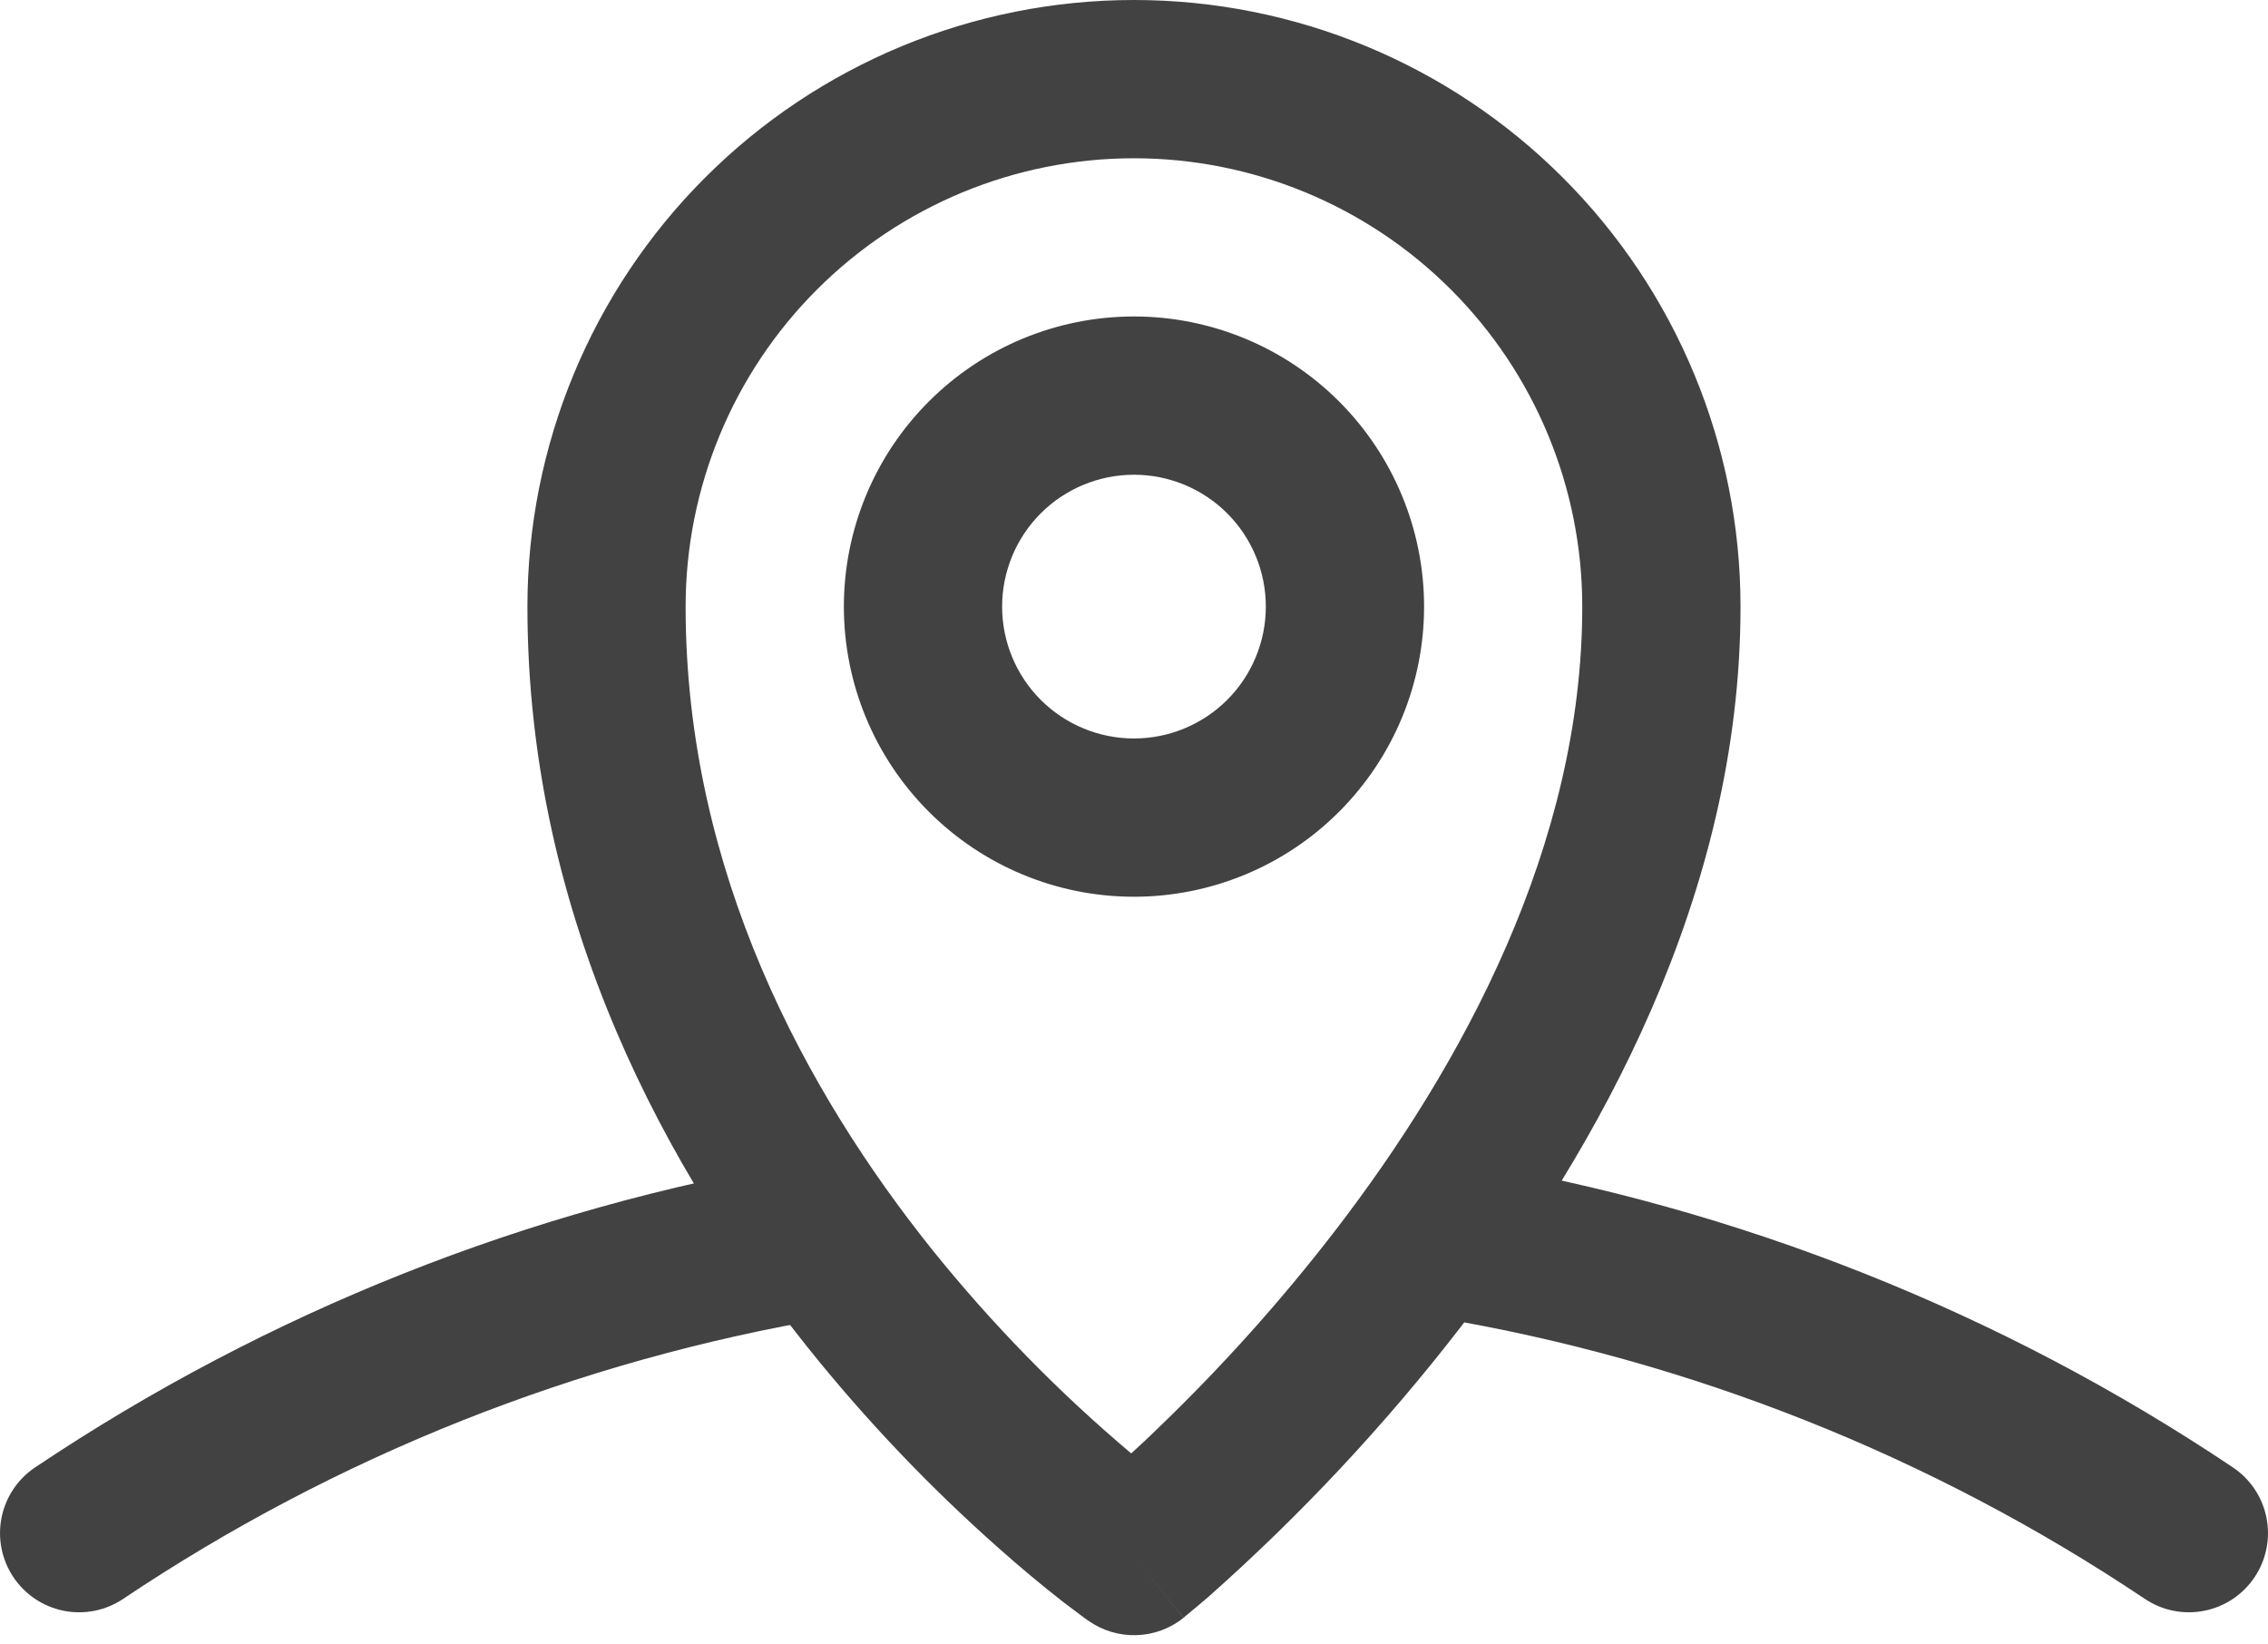
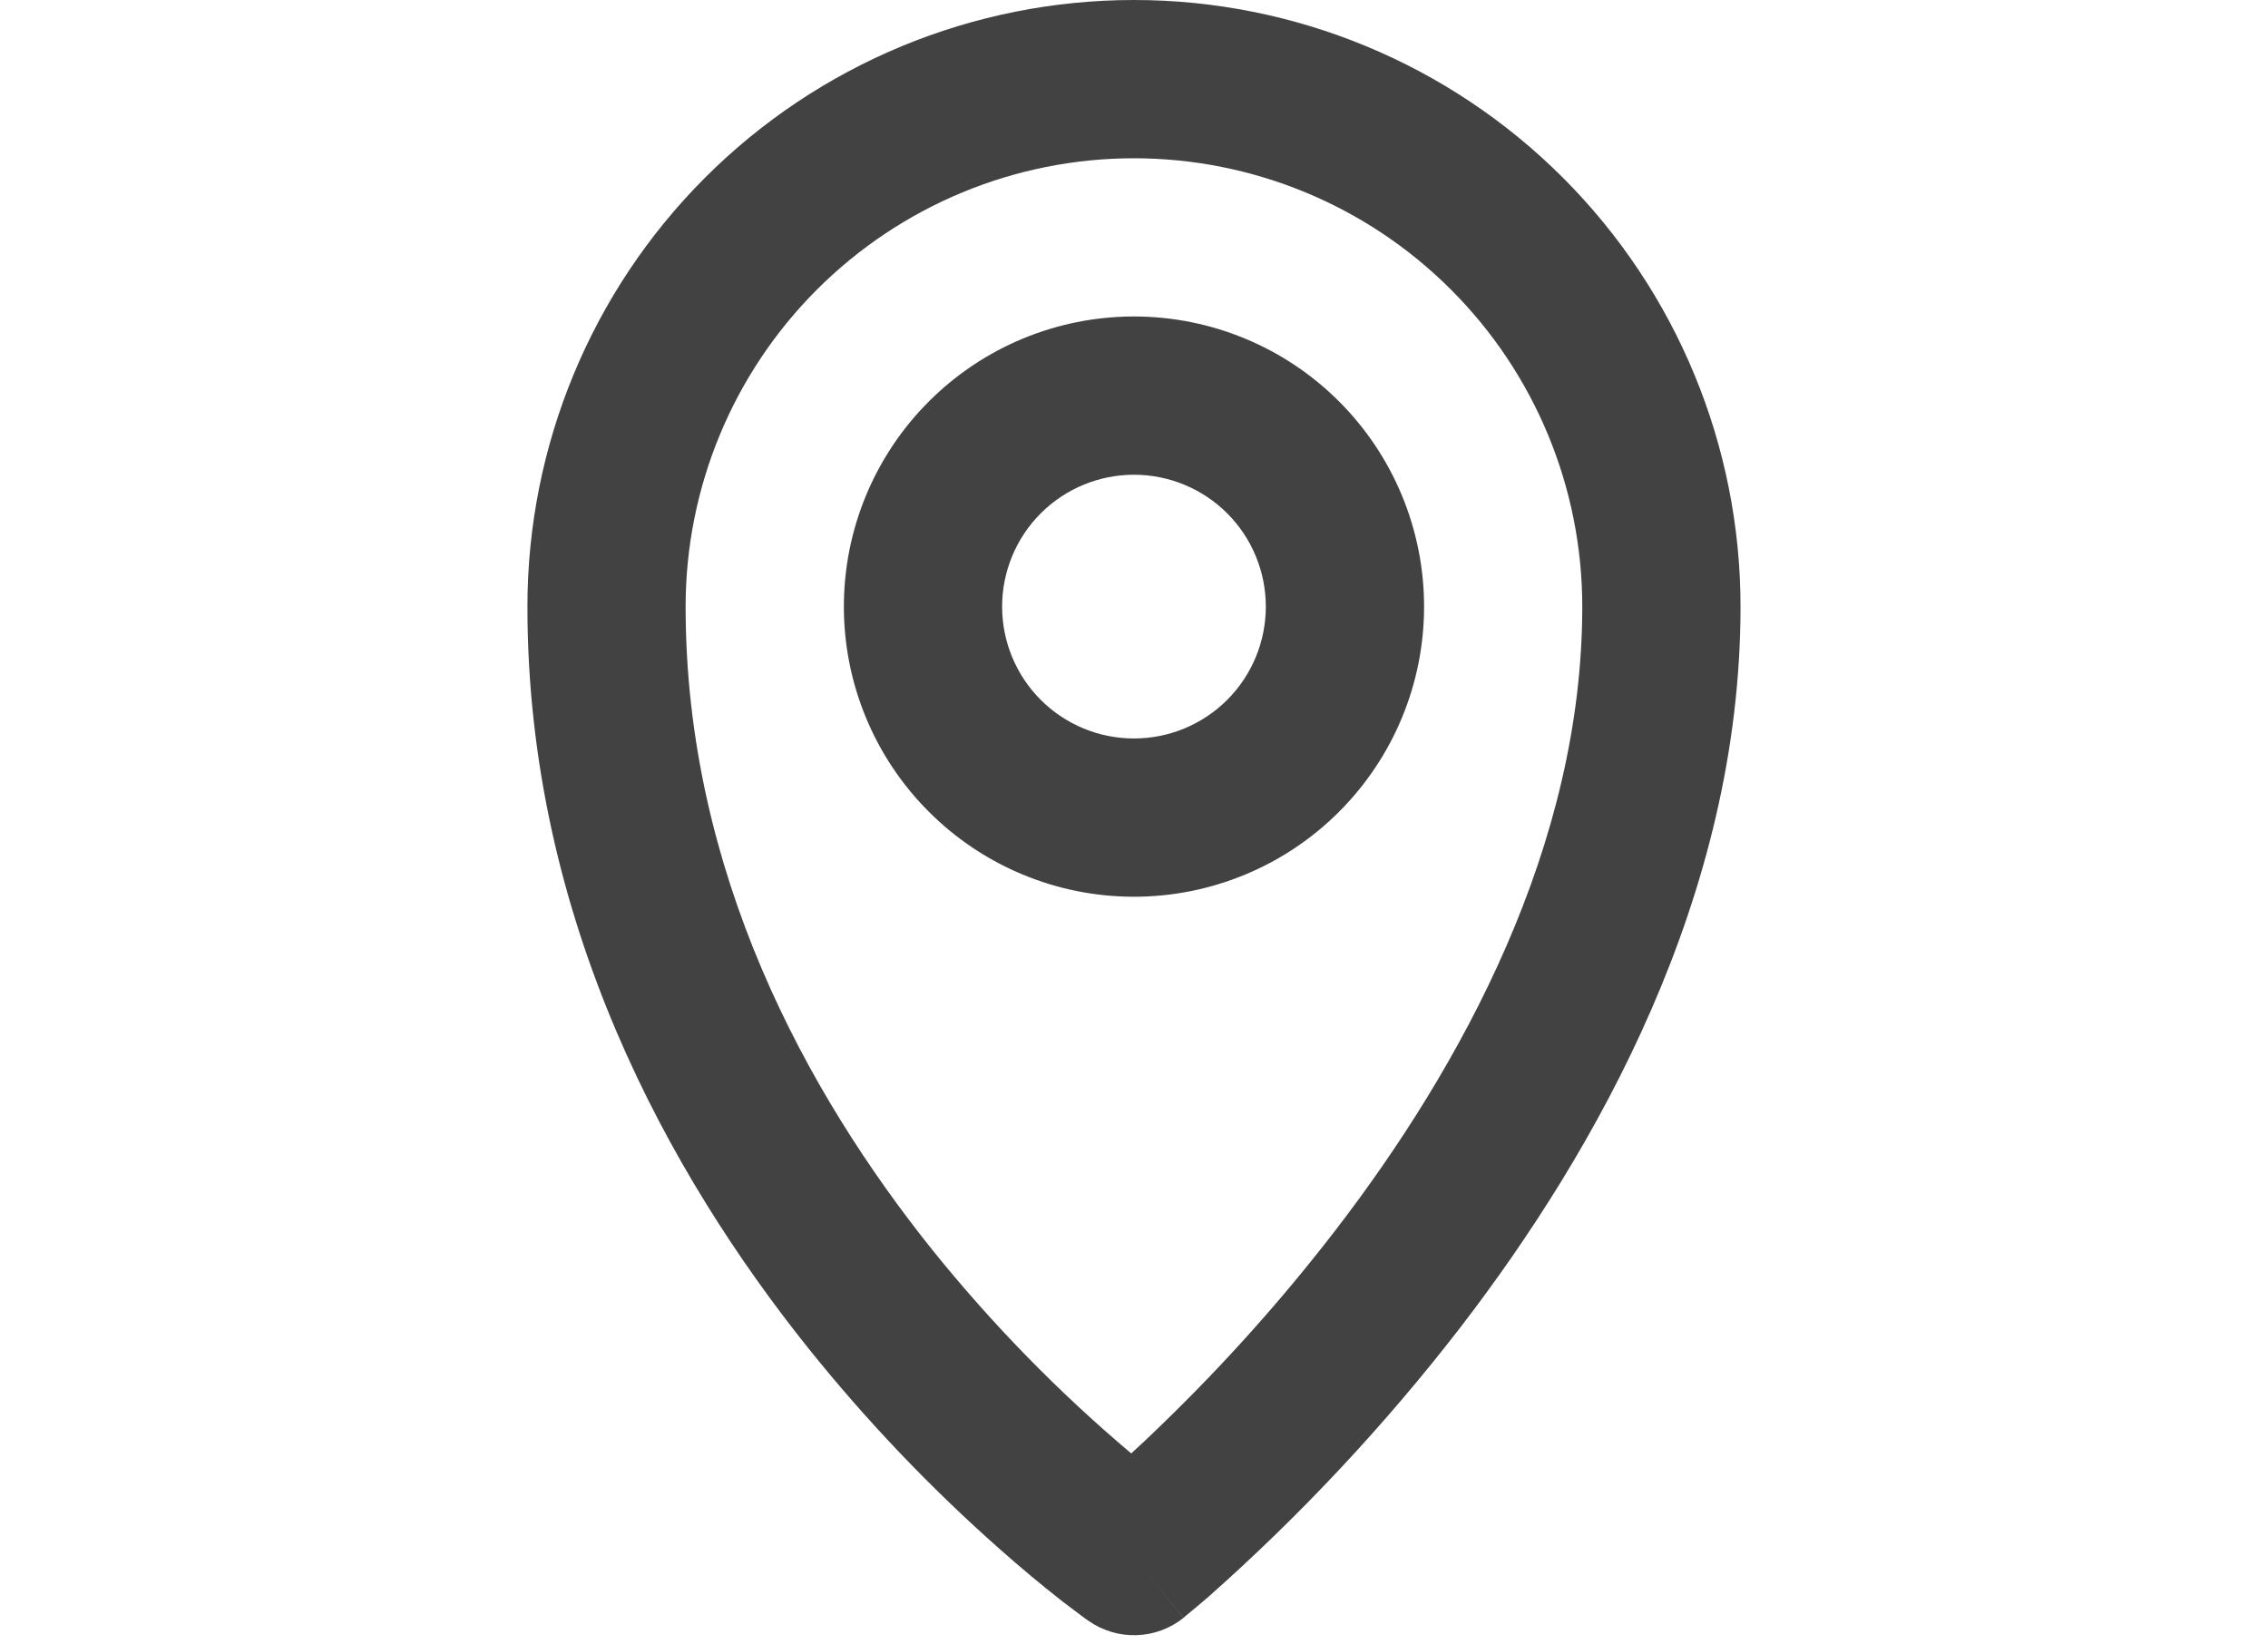
<svg xmlns="http://www.w3.org/2000/svg" width="40" height="29" viewBox="0 0 40 29" fill="none">
-   <path fill-rule="evenodd" clip-rule="evenodd" d="M15.795 21.63C15.826 21.811 15.82 21.995 15.779 22.174C15.738 22.353 15.662 22.522 15.556 22.671C15.449 22.82 15.314 22.947 15.159 23.044C15.003 23.141 14.83 23.207 14.649 23.237C10.185 23.987 5.932 25.677 2.171 28.197C1.864 28.403 1.487 28.478 1.124 28.406C0.761 28.334 0.441 28.12 0.236 27.813C0.03 27.505 -0.045 27.128 0.027 26.765C0.099 26.402 0.312 26.083 0.62 25.877C4.709 23.137 9.334 21.299 14.188 20.484C14.369 20.453 14.554 20.459 14.732 20.5C14.911 20.541 15.08 20.617 15.229 20.724C15.378 20.83 15.505 20.965 15.602 21.12C15.7 21.276 15.765 21.449 15.795 21.63ZM24.205 21.63C24.235 21.449 24.3 21.276 24.398 21.12C24.495 20.965 24.622 20.83 24.771 20.724C24.92 20.617 25.089 20.541 25.268 20.5C25.446 20.459 25.631 20.453 25.812 20.484C30.666 21.299 35.291 23.137 39.38 25.877C39.688 26.083 39.901 26.402 39.973 26.765C40.045 27.128 39.97 27.505 39.764 27.813C39.559 28.12 39.239 28.334 38.876 28.406C38.513 28.478 38.136 28.403 37.829 28.197C34.068 25.677 29.815 23.987 25.351 23.237C25.17 23.207 24.997 23.141 24.841 23.044C24.686 22.947 24.551 22.82 24.445 22.671C24.338 22.522 24.262 22.353 24.221 22.174C24.18 21.995 24.174 21.811 24.205 21.63Z" fill="#424242" />
-   <path fill-rule="evenodd" clip-rule="evenodd" d="M9.302 10.698C9.302 7.86 10.429 5.139 12.435 3.133C14.441 1.127 17.162 0 19.999 0C22.837 0 25.558 1.127 27.564 3.133C29.57 5.139 30.697 7.86 30.697 10.698C30.697 15.799 28.159 20.285 25.757 23.408C24.429 25.127 22.942 26.716 21.317 28.156C21.182 28.273 21.045 28.387 20.907 28.5L20.883 28.523L20.876 28.528H20.872C20.872 28.53 20.872 28.532 19.999 27.442L19.199 28.584L19.194 28.58L19.186 28.575L19.158 28.556L19.067 28.489L18.742 28.244C18.359 27.944 17.985 27.632 17.622 27.309C16.402 26.23 15.277 25.049 14.258 23.778C11.821 20.733 9.302 16.247 9.302 10.698ZM19.999 27.442L19.199 28.584C19.446 28.757 19.743 28.846 20.044 28.836C20.346 28.827 20.636 28.72 20.872 28.532L19.999 27.442ZM19.951 25.631C20.112 25.485 20.29 25.318 20.483 25.129C21.585 24.064 22.609 22.92 23.545 21.706C25.793 18.785 27.906 14.899 27.906 10.698C27.906 8.601 27.073 6.589 25.59 5.107C24.108 3.624 22.096 2.791 19.999 2.791C17.902 2.791 15.891 3.624 14.408 5.107C12.925 6.589 12.092 8.601 12.092 10.698C12.092 15.38 14.223 19.267 16.438 22.035C17.491 23.344 18.667 24.549 19.951 25.631ZM19.999 8.372C19.383 8.372 18.791 8.617 18.355 9.053C17.919 9.489 17.674 10.081 17.674 10.698C17.674 11.314 17.919 11.906 18.355 12.342C18.791 12.778 19.383 13.023 19.999 13.023C20.616 13.023 21.208 12.778 21.644 12.342C22.08 11.906 22.325 11.314 22.325 10.698C22.325 10.081 22.08 9.489 21.644 9.053C21.208 8.617 20.616 8.372 19.999 8.372ZM14.883 10.698C14.883 9.341 15.422 8.039 16.382 7.08C17.341 6.12 18.642 5.581 19.999 5.581C21.356 5.581 22.658 6.12 23.617 7.08C24.576 8.039 25.116 9.341 25.116 10.698C25.116 12.055 24.576 13.356 23.617 14.315C22.658 15.275 21.356 15.814 19.999 15.814C18.642 15.814 17.341 15.275 16.382 14.315C15.422 13.356 14.883 12.055 14.883 10.698Z" fill="#424242" />
+   <path fill-rule="evenodd" clip-rule="evenodd" d="M9.302 10.698C9.302 7.86 10.429 5.139 12.435 3.133C14.441 1.127 17.162 0 19.999 0C22.837 0 25.558 1.127 27.564 3.133C29.57 5.139 30.697 7.86 30.697 10.698C30.697 15.799 28.159 20.285 25.757 23.408C24.429 25.127 22.942 26.716 21.317 28.156C21.182 28.273 21.045 28.387 20.907 28.5L20.883 28.523L20.876 28.528H20.872C20.872 28.53 20.872 28.532 19.999 27.442L19.199 28.584L19.194 28.58L19.186 28.575L19.158 28.556L19.067 28.489L18.742 28.244C18.359 27.944 17.985 27.632 17.622 27.309C16.402 26.23 15.277 25.049 14.258 23.778C11.821 20.733 9.302 16.247 9.302 10.698ZM19.999 27.442L19.199 28.584C19.446 28.757 19.743 28.846 20.044 28.836C20.346 28.827 20.636 28.72 20.872 28.532L19.999 27.442ZM19.951 25.631C20.112 25.485 20.29 25.318 20.483 25.129C21.585 24.064 22.609 22.92 23.545 21.706C25.793 18.785 27.906 14.899 27.906 10.698C27.906 8.601 27.073 6.589 25.59 5.107C24.108 3.624 22.096 2.791 19.999 2.791C17.902 2.791 15.891 3.624 14.408 5.107C12.925 6.589 12.092 8.601 12.092 10.698C12.092 15.38 14.223 19.267 16.438 22.035C17.491 23.344 18.667 24.549 19.951 25.631M19.999 8.372C19.383 8.372 18.791 8.617 18.355 9.053C17.919 9.489 17.674 10.081 17.674 10.698C17.674 11.314 17.919 11.906 18.355 12.342C18.791 12.778 19.383 13.023 19.999 13.023C20.616 13.023 21.208 12.778 21.644 12.342C22.08 11.906 22.325 11.314 22.325 10.698C22.325 10.081 22.08 9.489 21.644 9.053C21.208 8.617 20.616 8.372 19.999 8.372ZM14.883 10.698C14.883 9.341 15.422 8.039 16.382 7.08C17.341 6.12 18.642 5.581 19.999 5.581C21.356 5.581 22.658 6.12 23.617 7.08C24.576 8.039 25.116 9.341 25.116 10.698C25.116 12.055 24.576 13.356 23.617 14.315C22.658 15.275 21.356 15.814 19.999 15.814C18.642 15.814 17.341 15.275 16.382 14.315C15.422 13.356 14.883 12.055 14.883 10.698Z" fill="#424242" />
</svg>